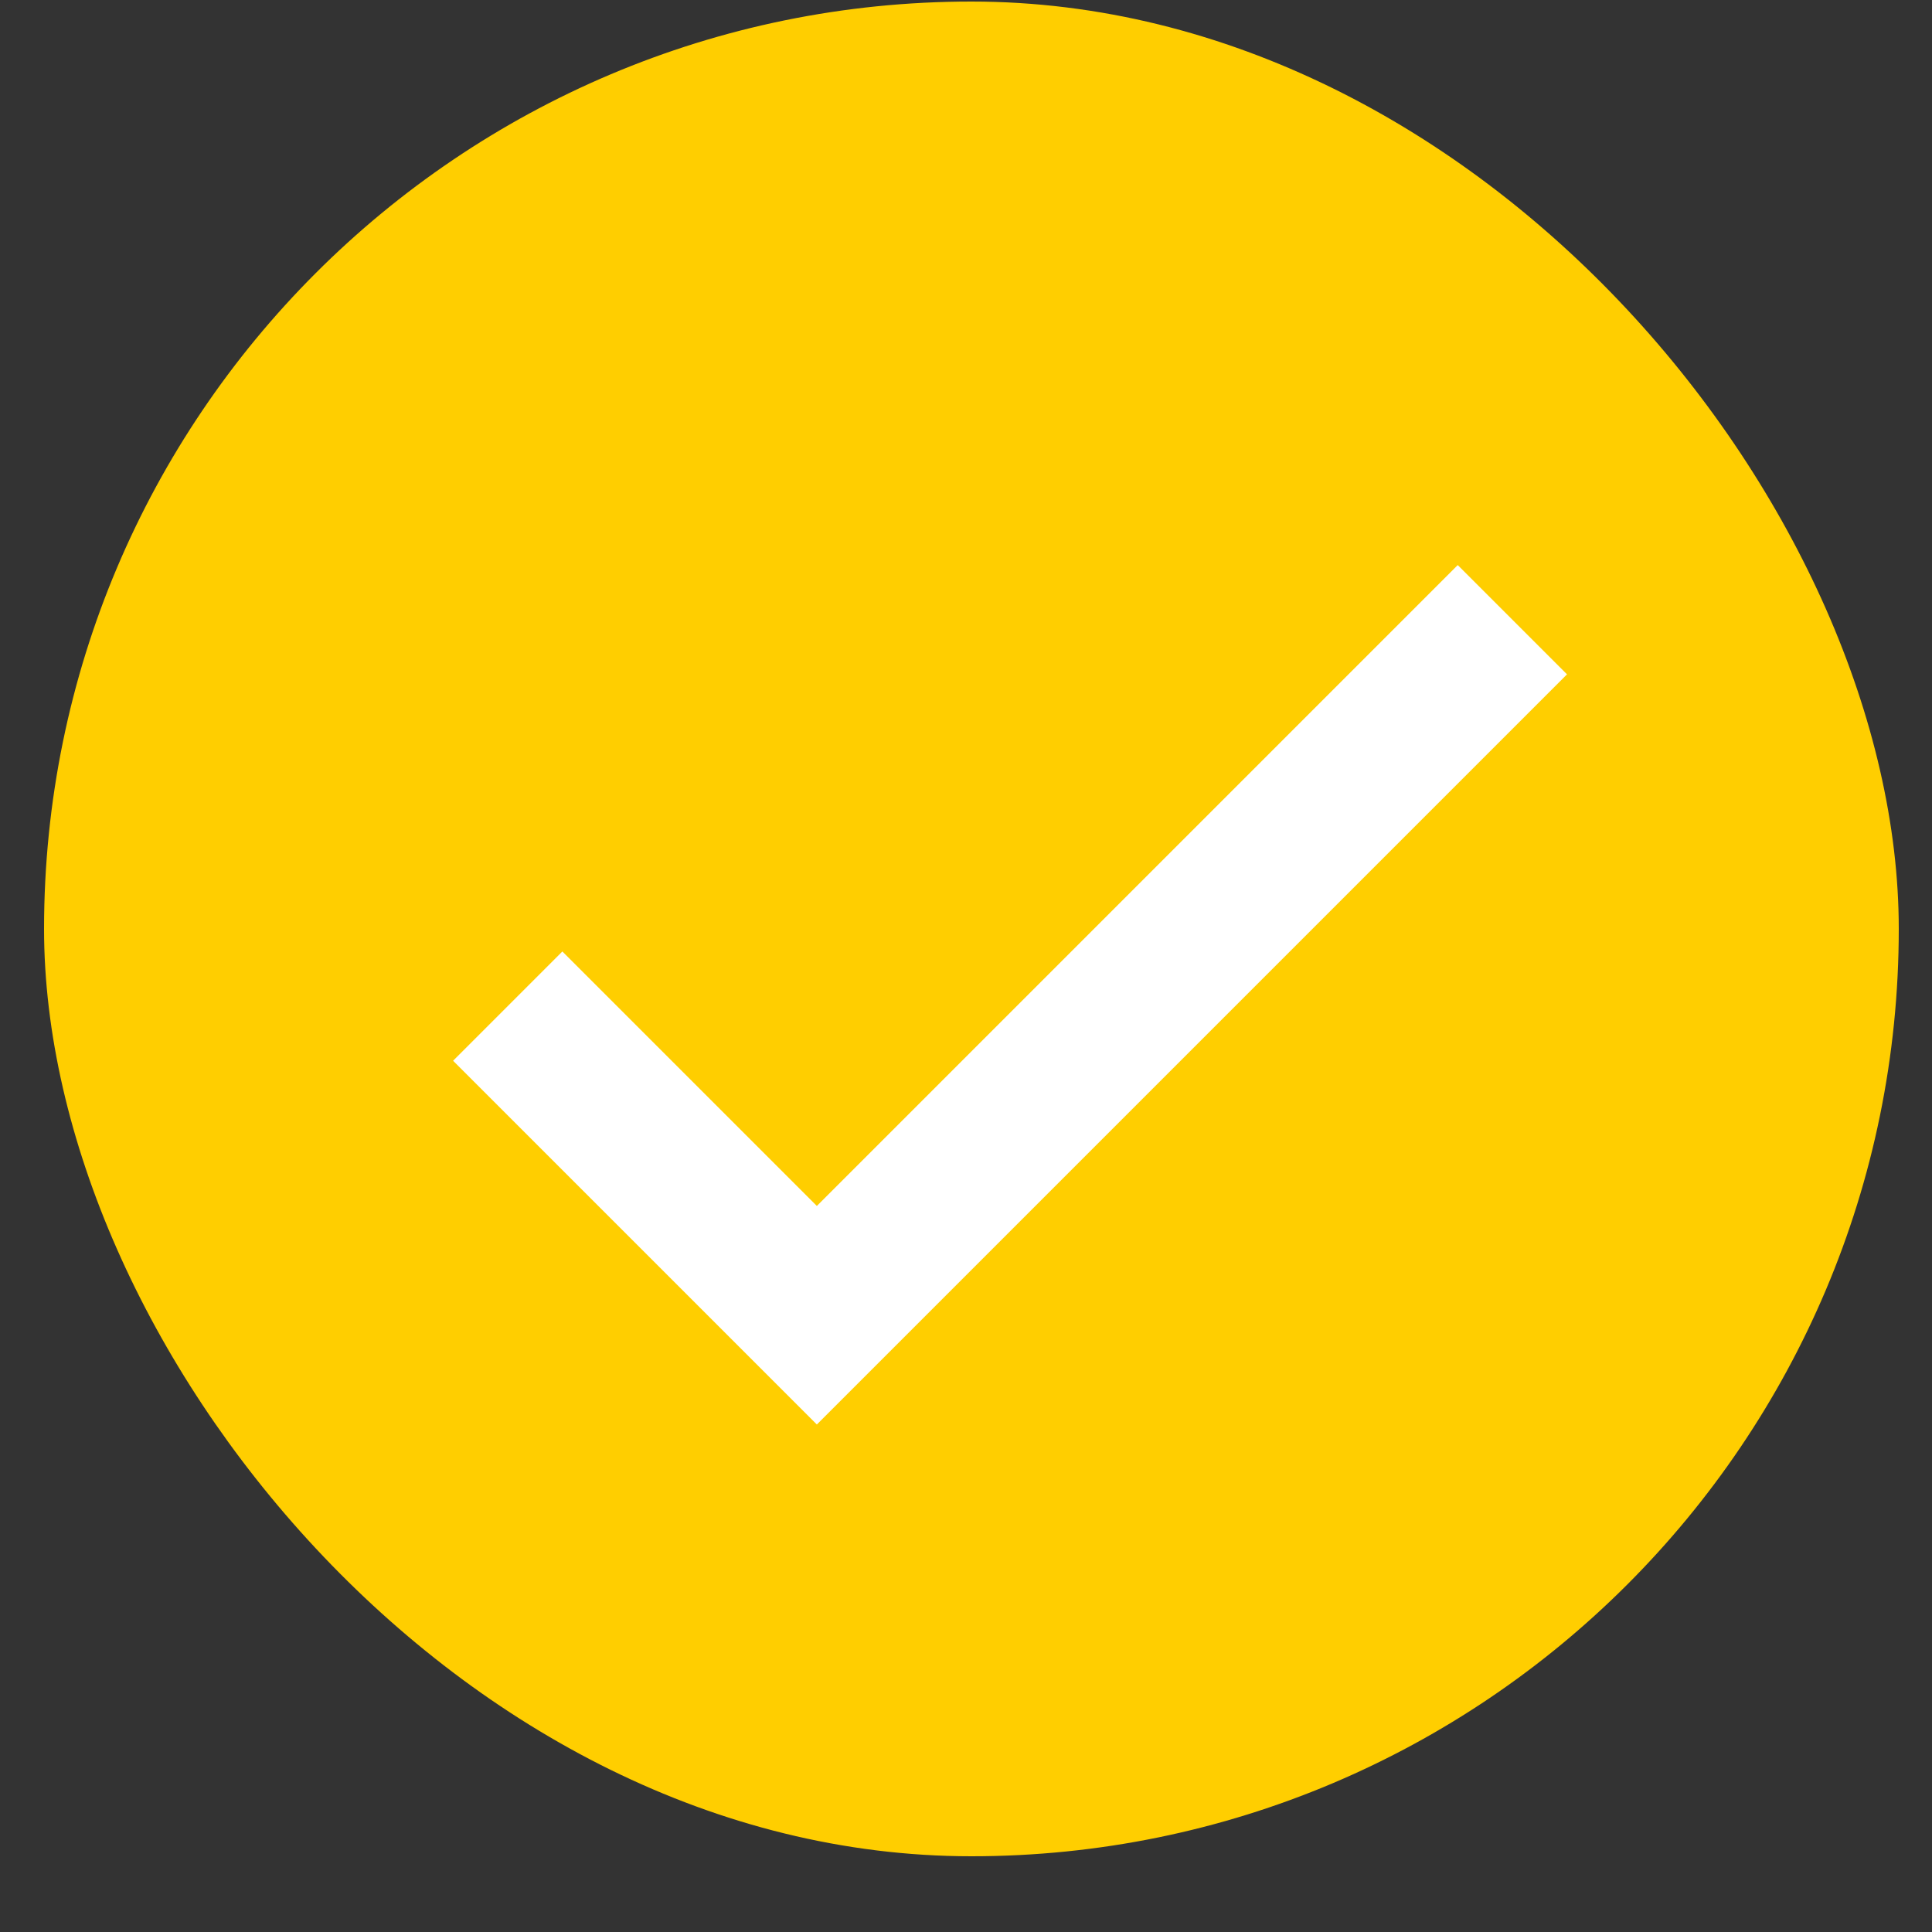
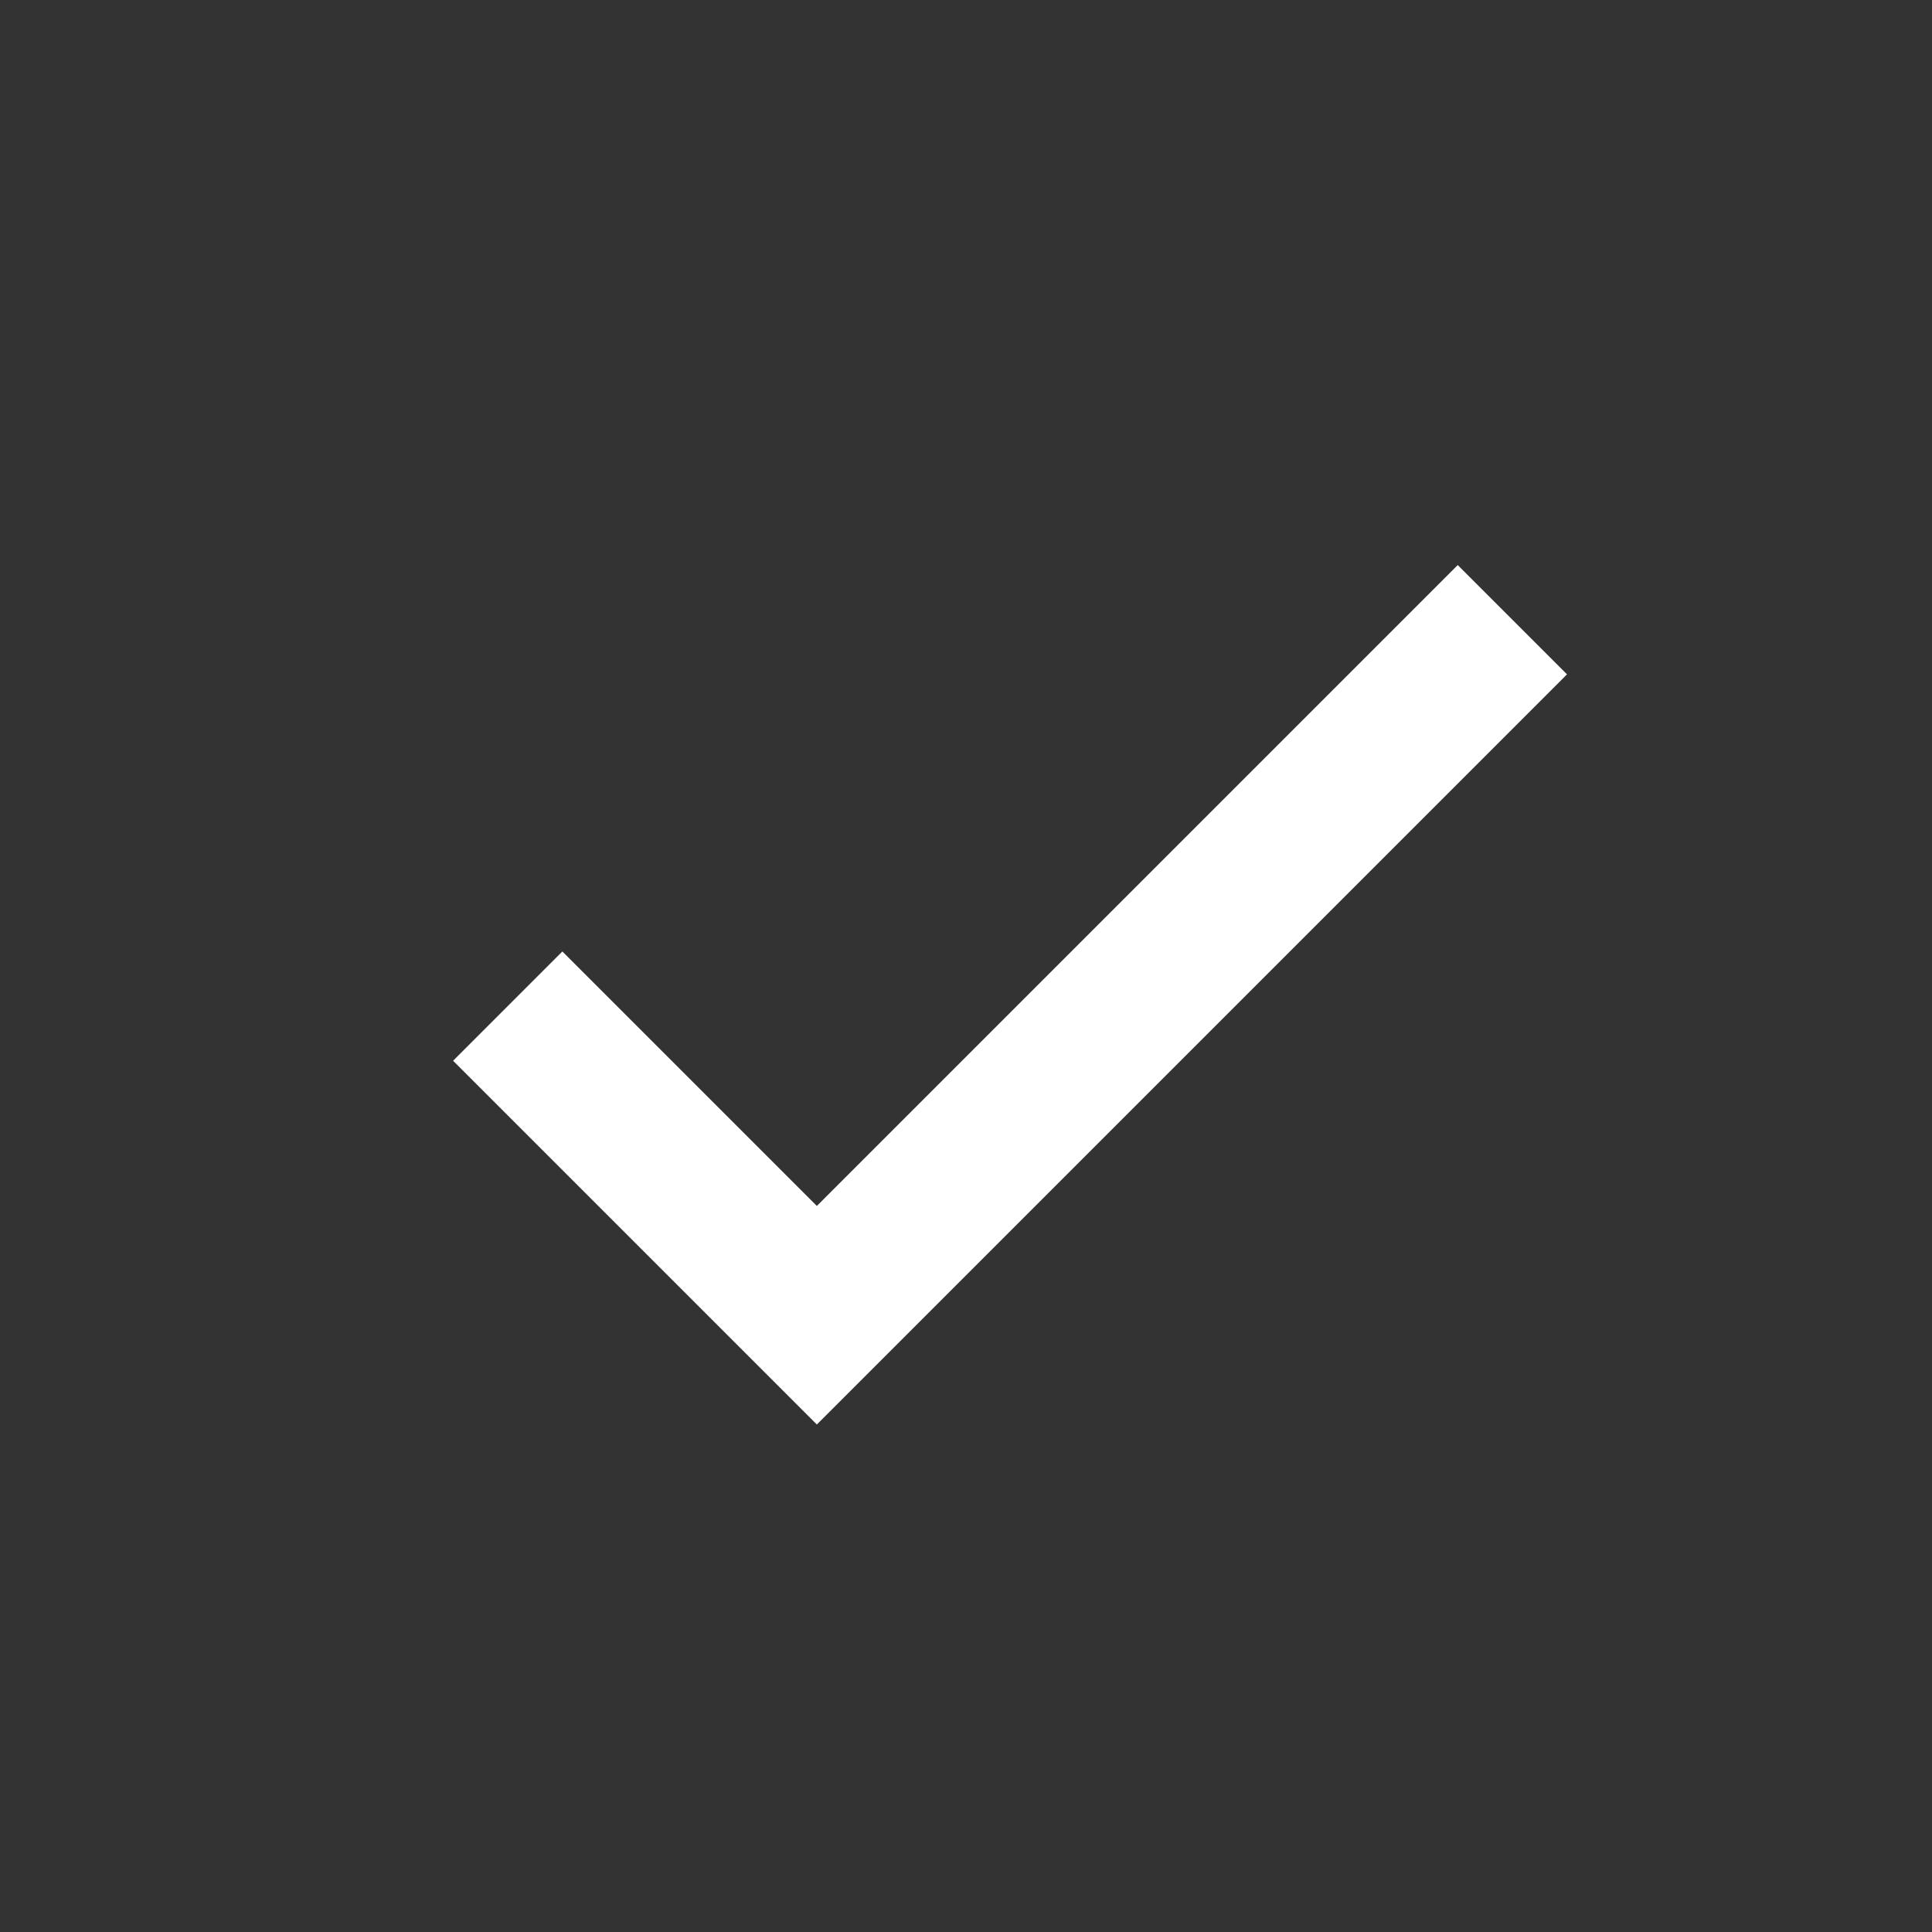
<svg xmlns="http://www.w3.org/2000/svg" width="25" height="25" viewBox="0 0 25 25" fill="none">
  <rect x="0" y="0" width="25" height="25" fill="#333333" stroke="none" />
-   <rect x="0.57" y="0.02" width="24" height="24" rx="12" fill="#FFCE00" />
-   <path d="M10.57 15.605L7.277 12.312L5.863 13.726L10.57 18.433L20.277 8.726L18.863 7.312L10.57 15.605Z" fill="white" />
+   <path d="M10.57 15.605L7.277 12.312L5.863 13.726L10.57 18.433L20.277 8.726L18.863 7.312L10.57 15.605" fill="white" />
</svg>